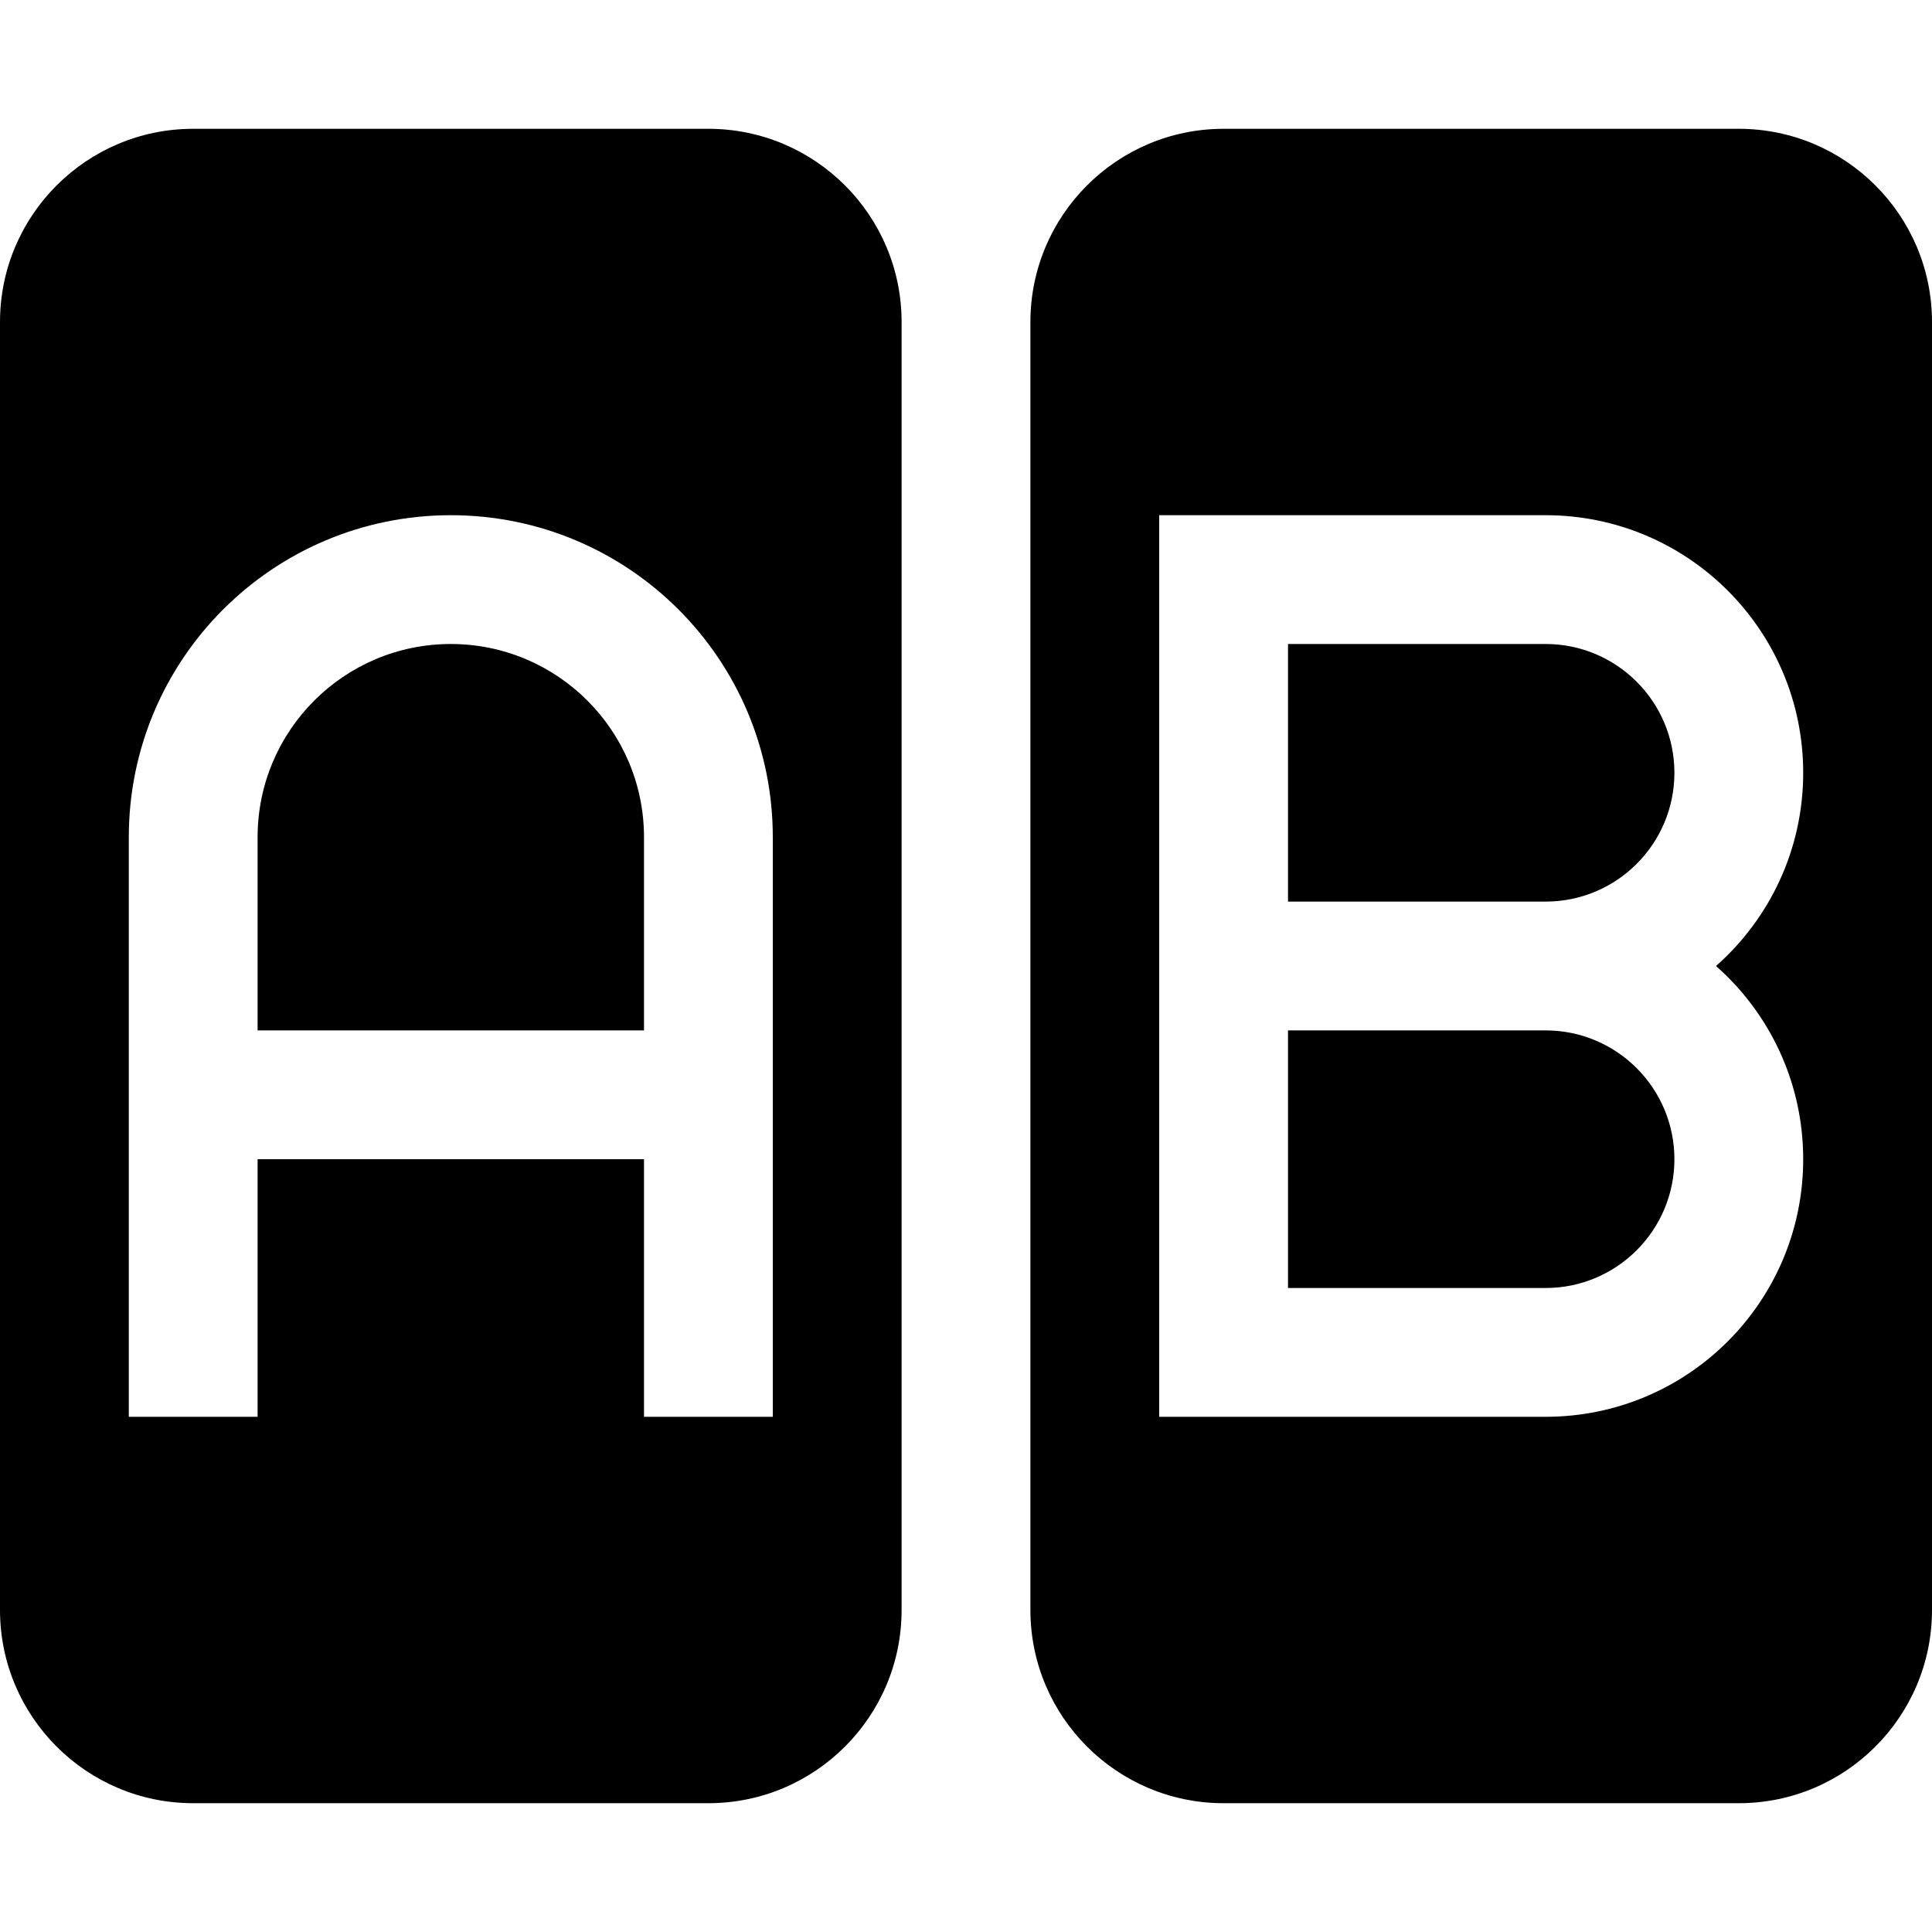
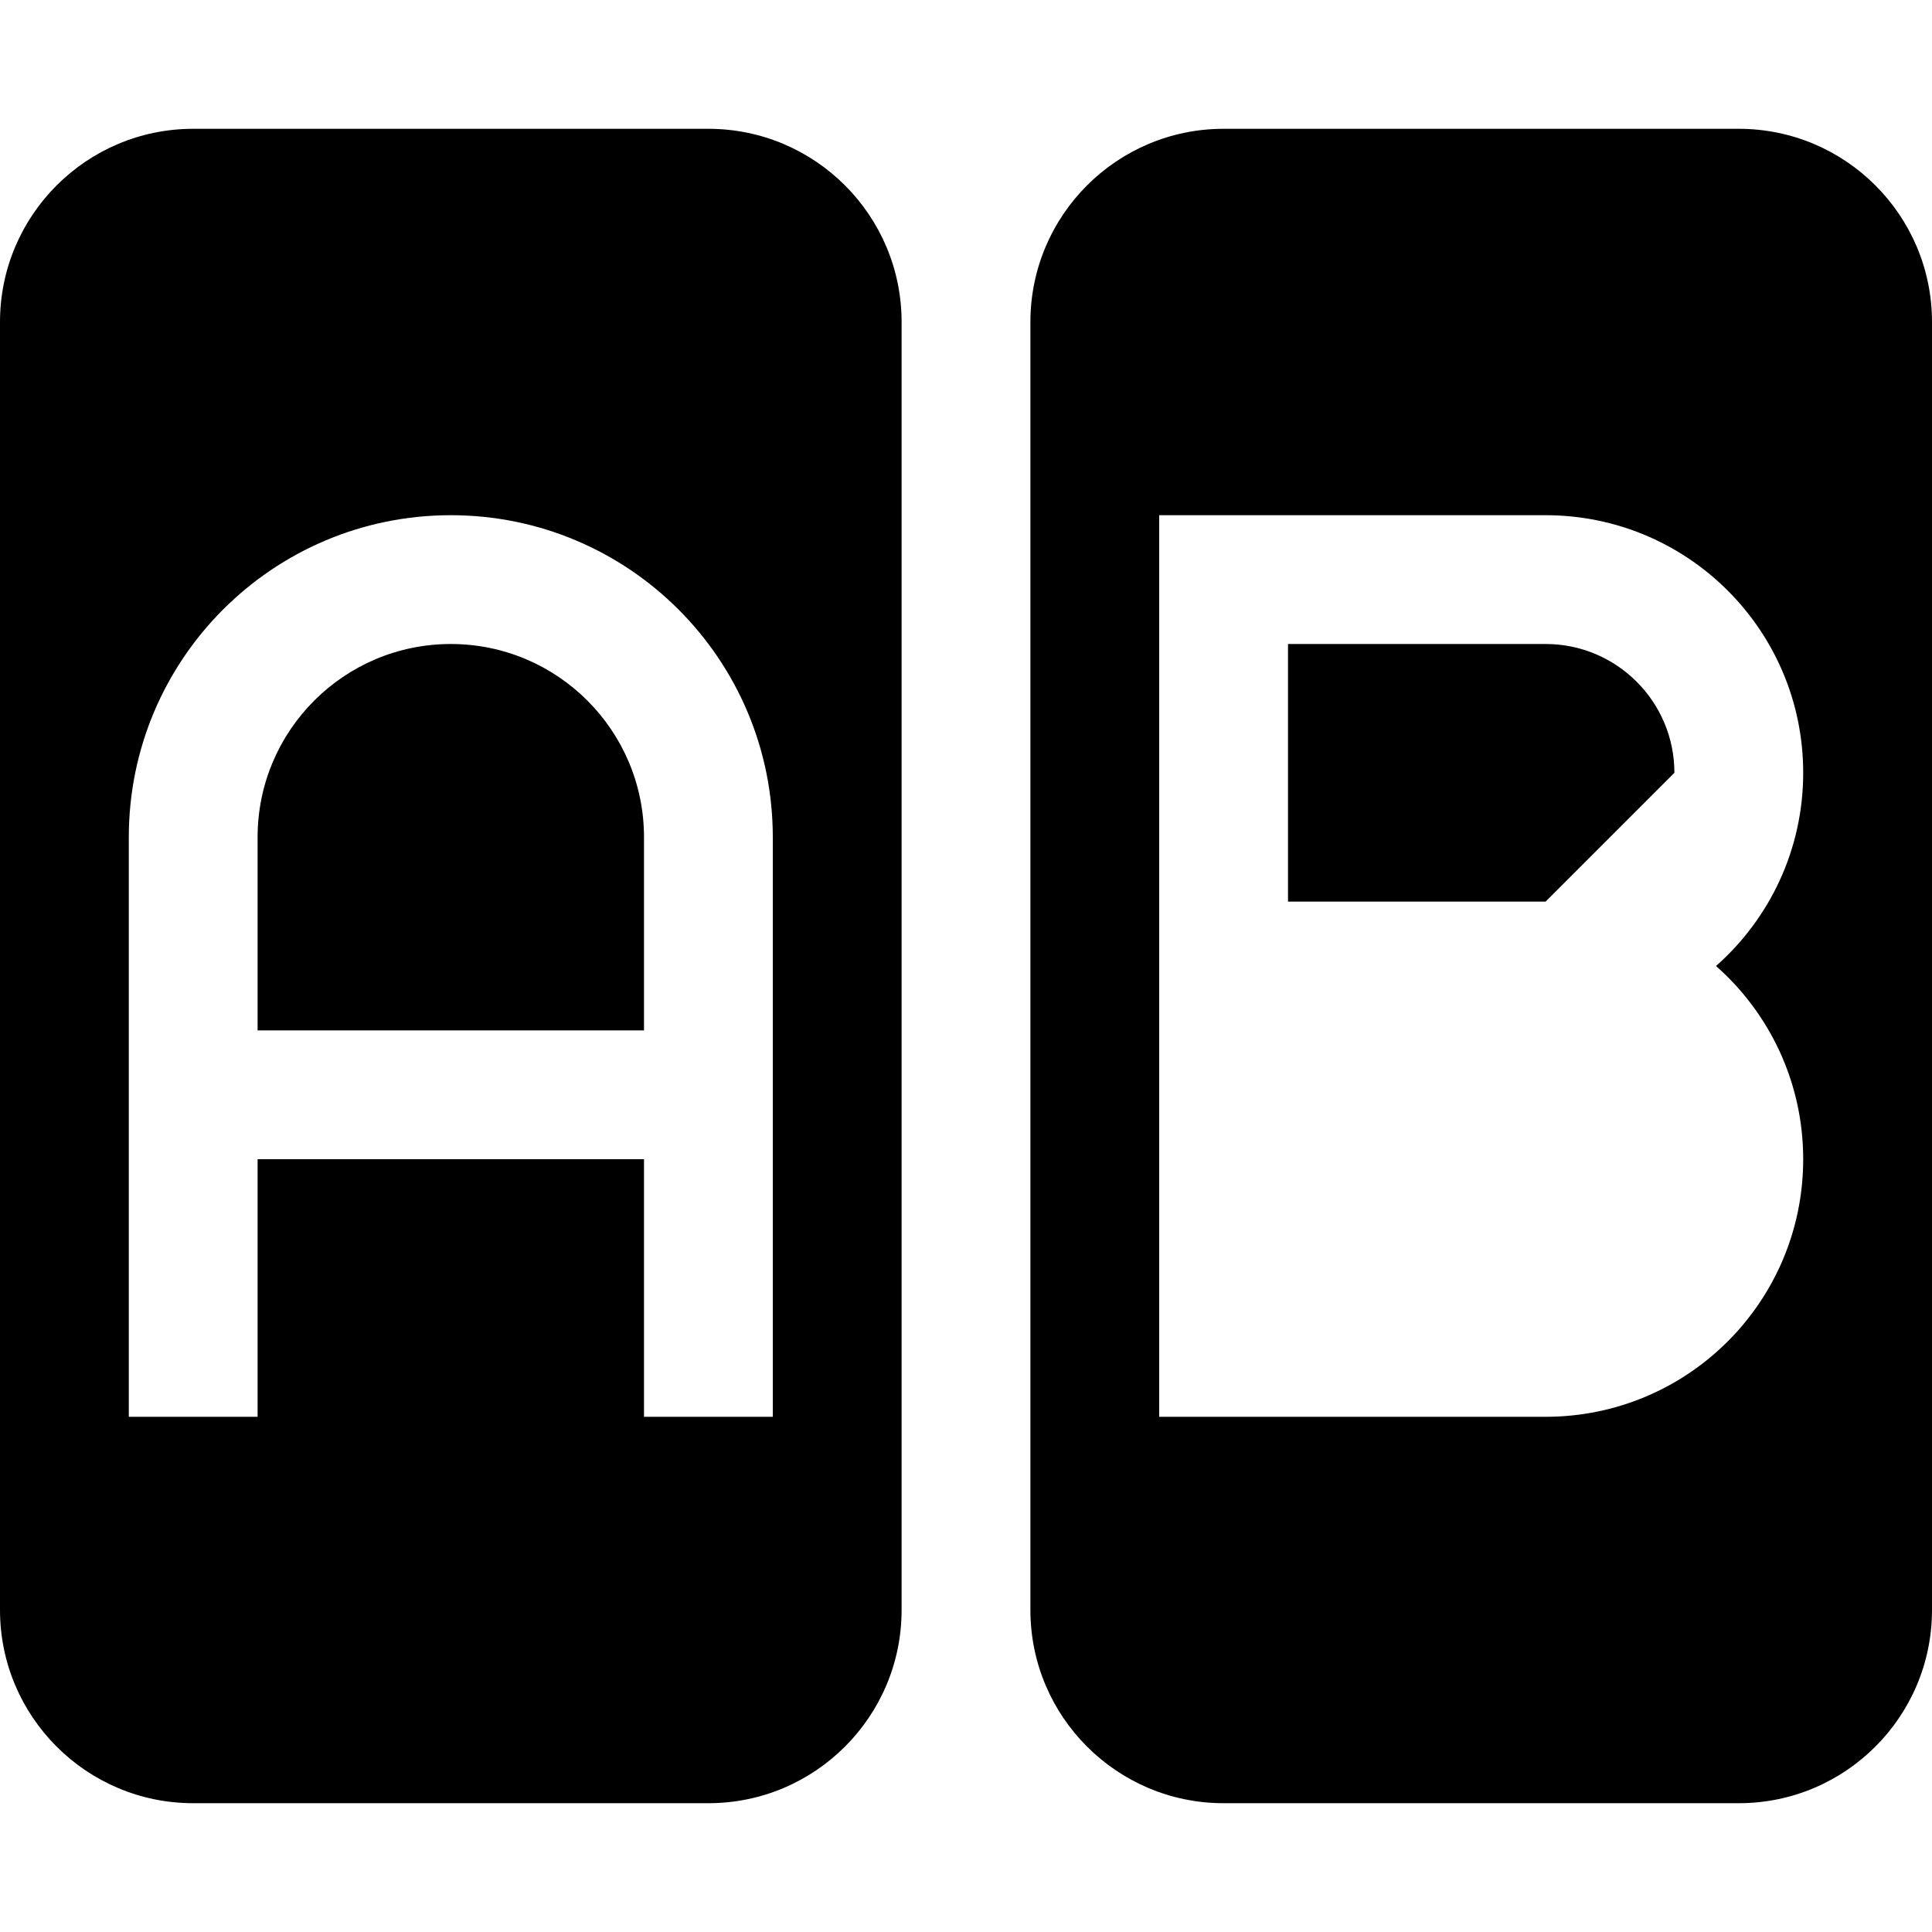
<svg xmlns="http://www.w3.org/2000/svg" width="800px" height="800px" viewBox="0 0 15 15" fill="none">
  <path d="M3.5 5C2.672 5 2 5.672 2 6.5V8H5V6.5C5 5.672 4.328 5 3.5 5Z" fill="#000000" />
  <path fill-rule="evenodd" clip-rule="evenodd" d="M0 2.5C0 1.672 0.672 1 1.5 1H5.5C6.328 1 7 1.672 7 2.5V12.5C7 13.328 6.328 14 5.5 14H1.5C0.672 14 0 13.328 0 12.5V2.5ZM2 11V9H5V11H6V6.5C6 5.119 4.881 4 3.5 4C2.119 4 1 5.119 1 6.5V11H2Z" fill="#000000" />
-   <path d="M12 7H10V5H12C12.552 5 13 5.448 13 6C13 6.552 12.552 7 12 7Z" fill="#000000" />
-   <path d="M12 10H10V8H12C12.552 8 13 8.448 13 9C13 9.552 12.552 10 12 10Z" fill="#000000" />
+   <path d="M12 7H10V5H12C12.552 5 13 5.448 13 6Z" fill="#000000" />
  <path fill-rule="evenodd" clip-rule="evenodd" d="M8 2.5C8 1.672 8.672 1 9.5 1H13.5C14.328 1 15 1.672 15 2.5V12.5C15 13.328 14.328 14 13.5 14H9.5C8.672 14 8 13.328 8 12.5V2.5ZM12 4H9V11H12C13.105 11 14 10.105 14 9C14 8.403 13.738 7.866 13.323 7.5C13.738 7.134 14 6.597 14 6C14 4.895 13.105 4 12 4Z" fill="#000000" />
</svg>